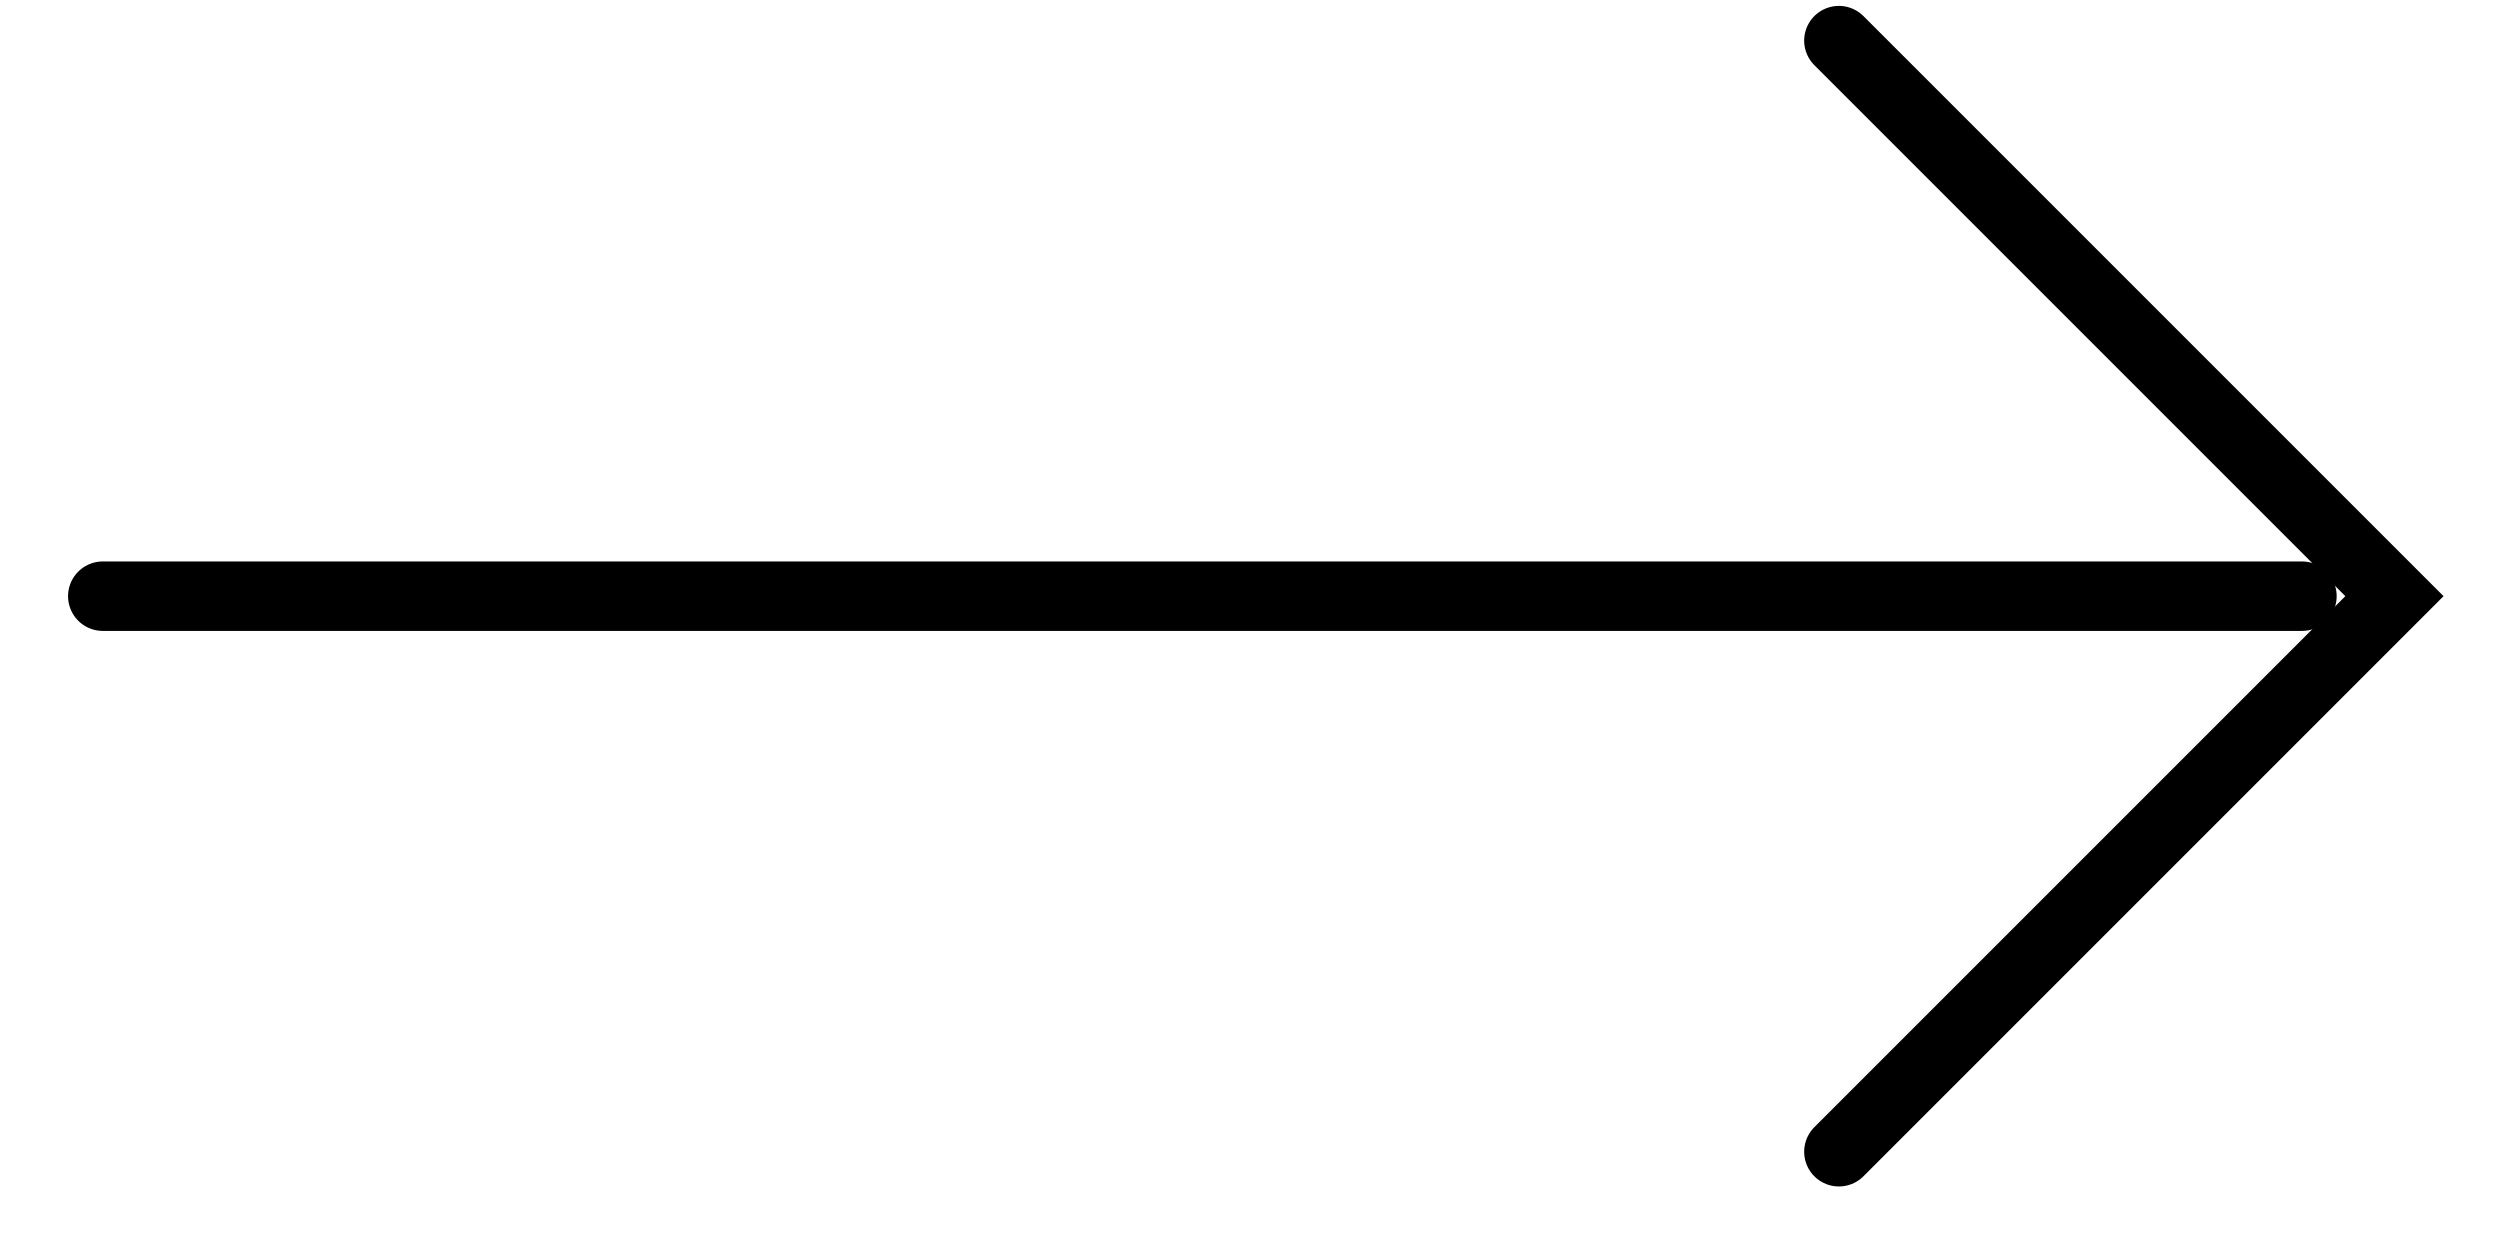
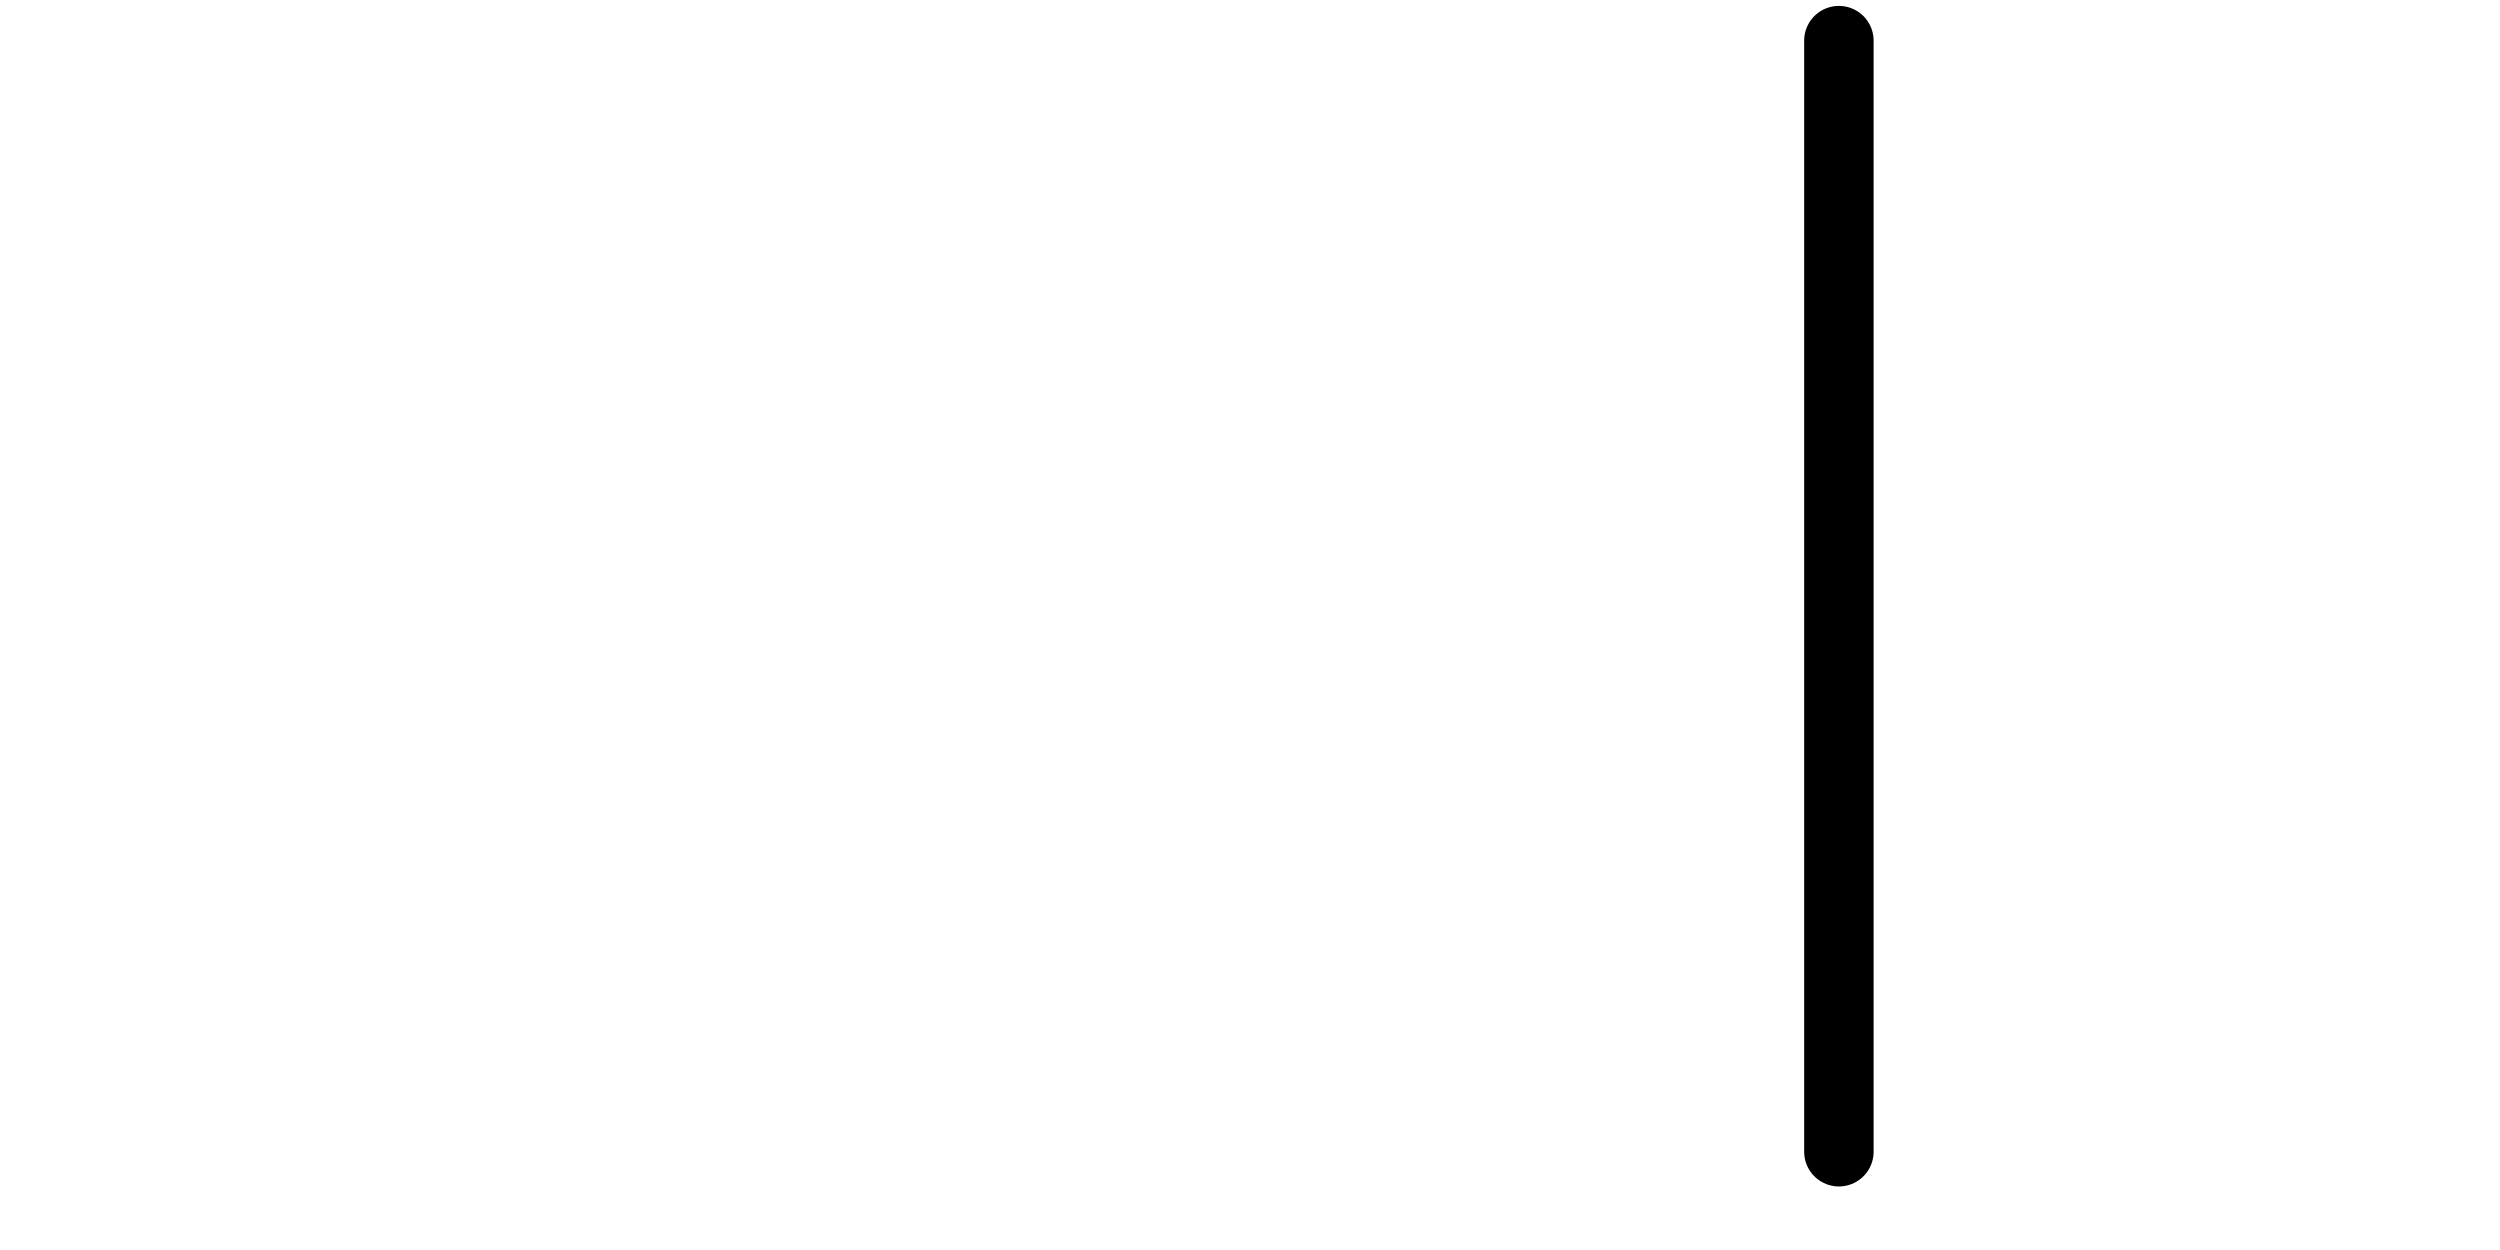
<svg xmlns="http://www.w3.org/2000/svg" width="36" height="18" viewBox="0 0 36 18" fill="none">
-   <path d="M26.48 0.585L34.48 8.585L26.48 16.585" stroke="black" stroke-miterlimit="10" stroke-linecap="round" />
-   <path d="M1.48 8.585L33.148 8.585" stroke="black" stroke-miterlimit="10" stroke-linecap="round" />
+   <path d="M26.48 0.585L26.48 16.585" stroke="black" stroke-miterlimit="10" stroke-linecap="round" />
</svg>